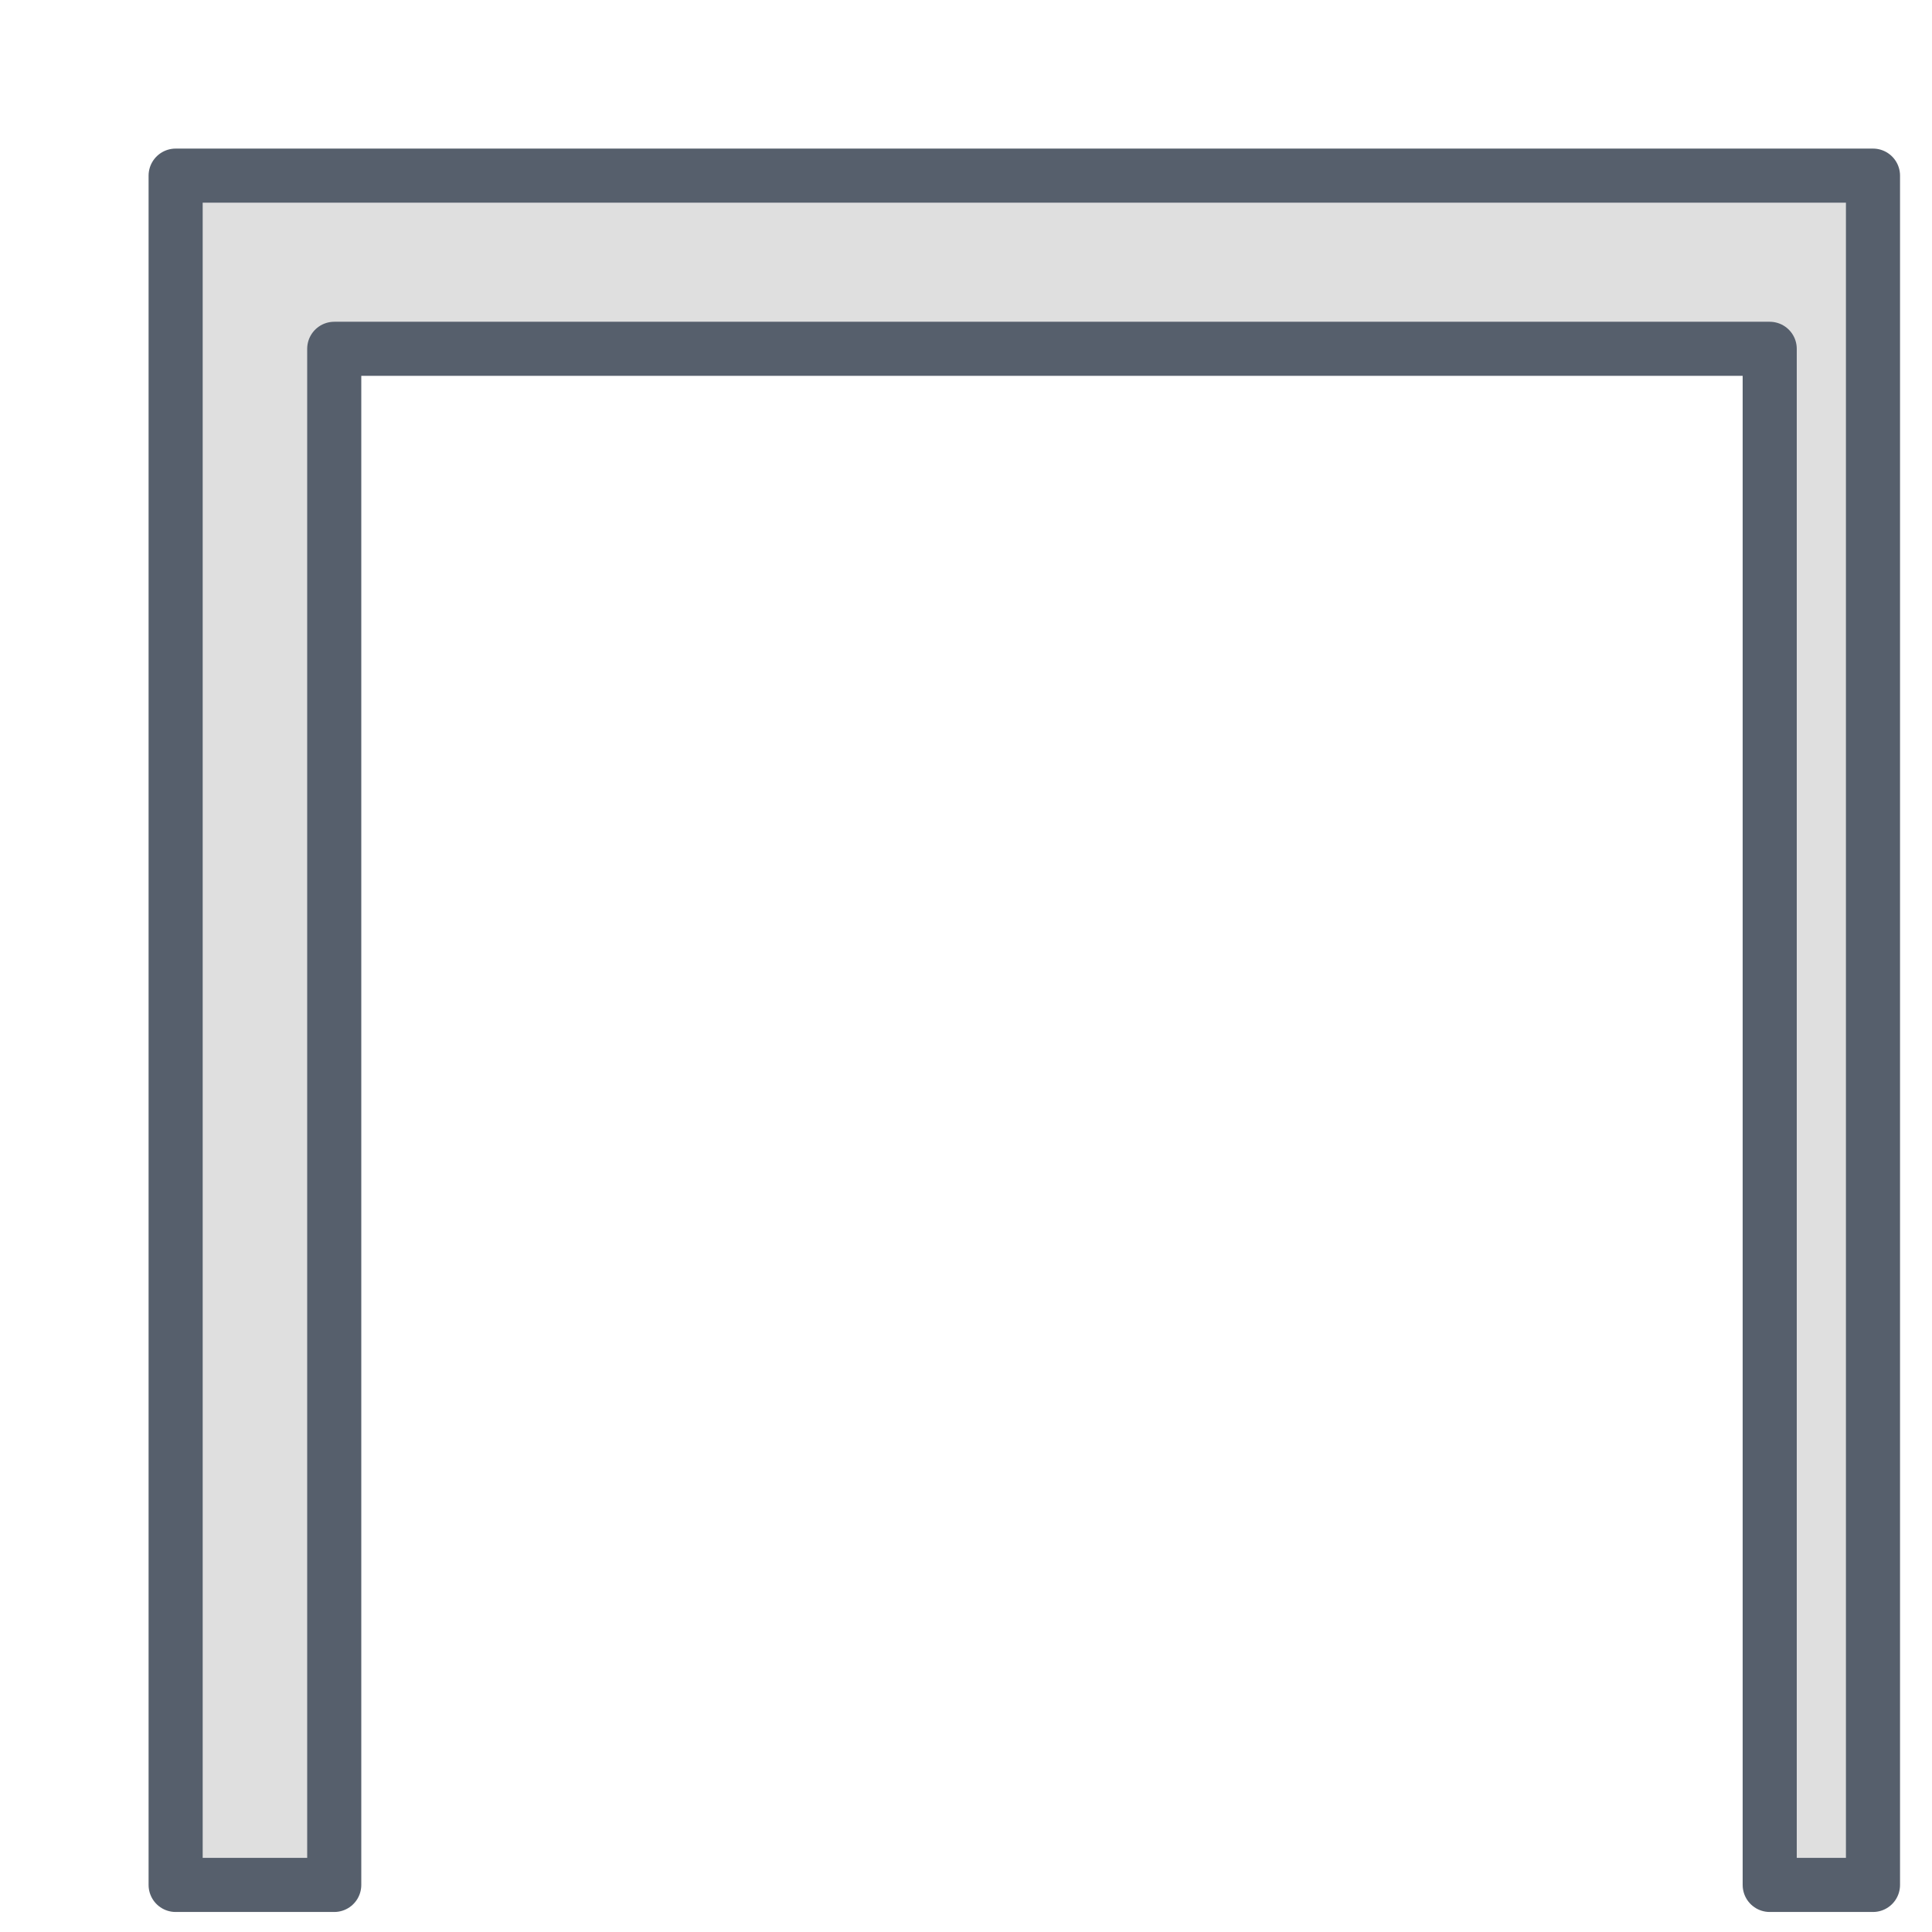
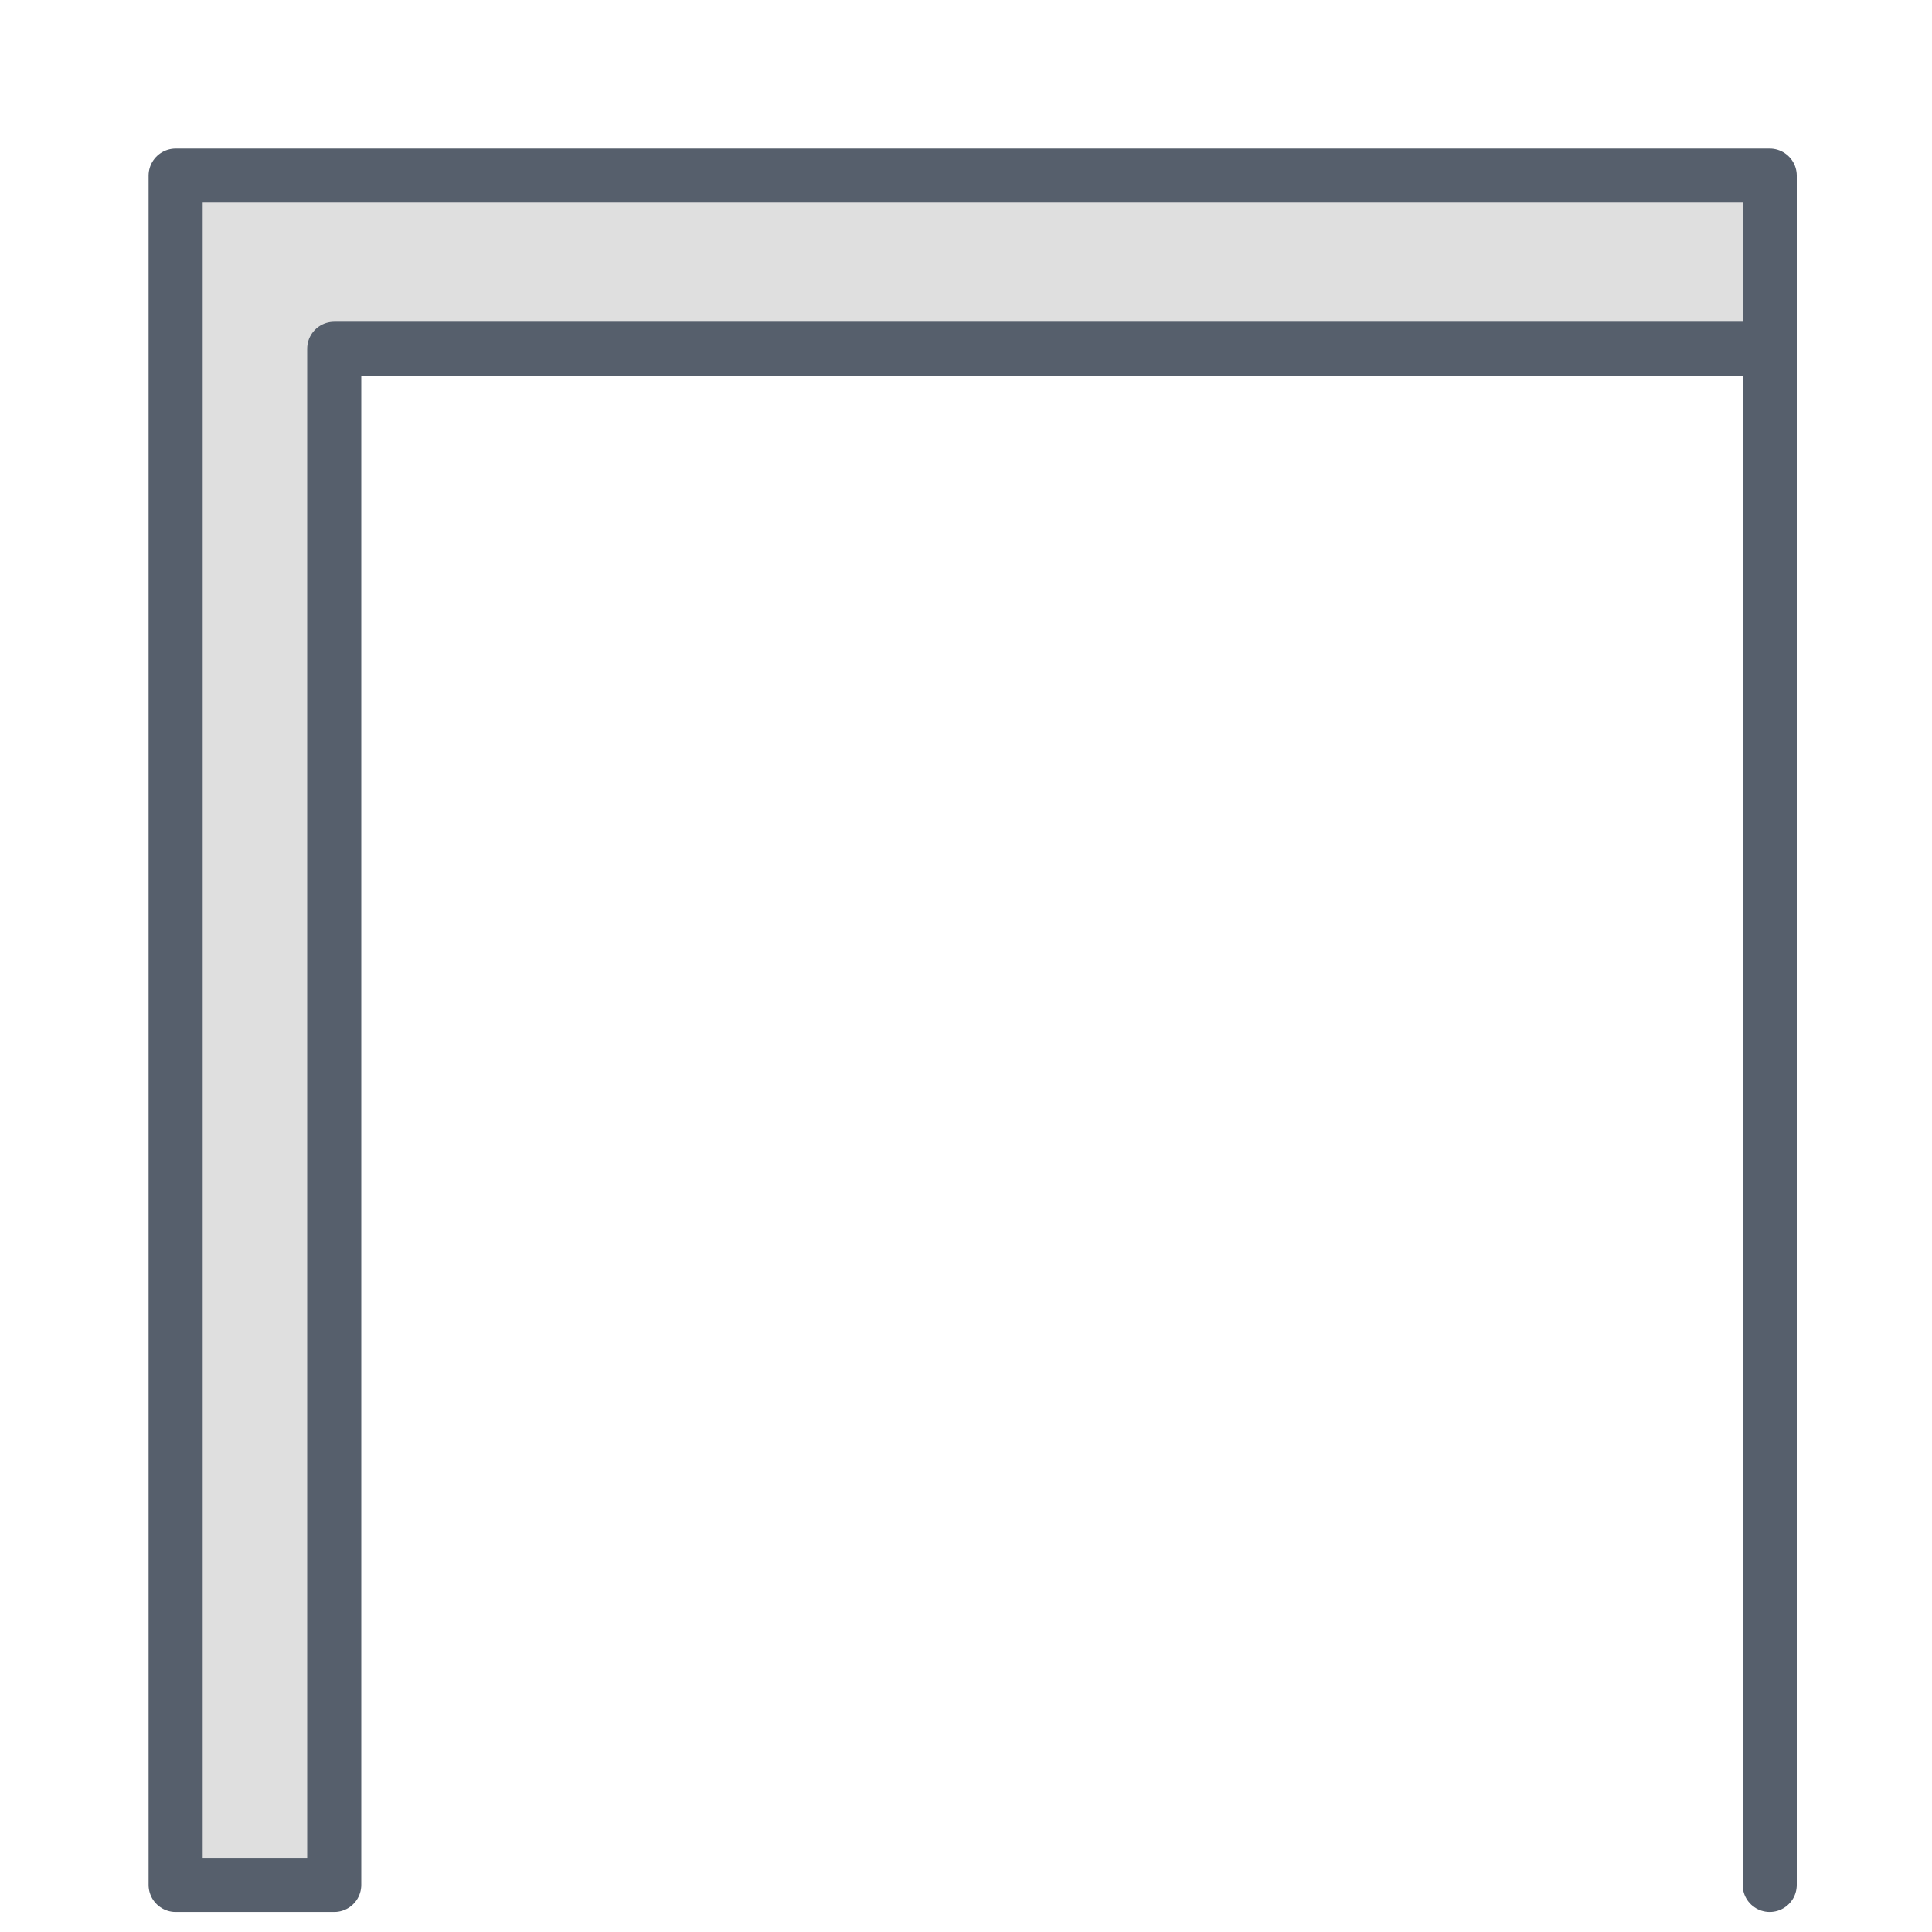
<svg xmlns="http://www.w3.org/2000/svg" fill="none" height="100%" overflow="visible" preserveAspectRatio="none" style="display: block;" viewBox="0 0 11 11" width="100%">
-   <path d="M1 1V10.732H1.903V1.986H10.076V10.732H10.664V1H1Z" fill="#DFDFDF" id="Vector" stroke="#565F6C" stroke-linecap="round" stroke-linejoin="round" stroke-width="0.308" />
+   <path d="M1 1V10.732H1.903V1.986H10.076V10.732V1H1Z" fill="#DFDFDF" id="Vector" stroke="#565F6C" stroke-linecap="round" stroke-linejoin="round" stroke-width="0.308" />
</svg>